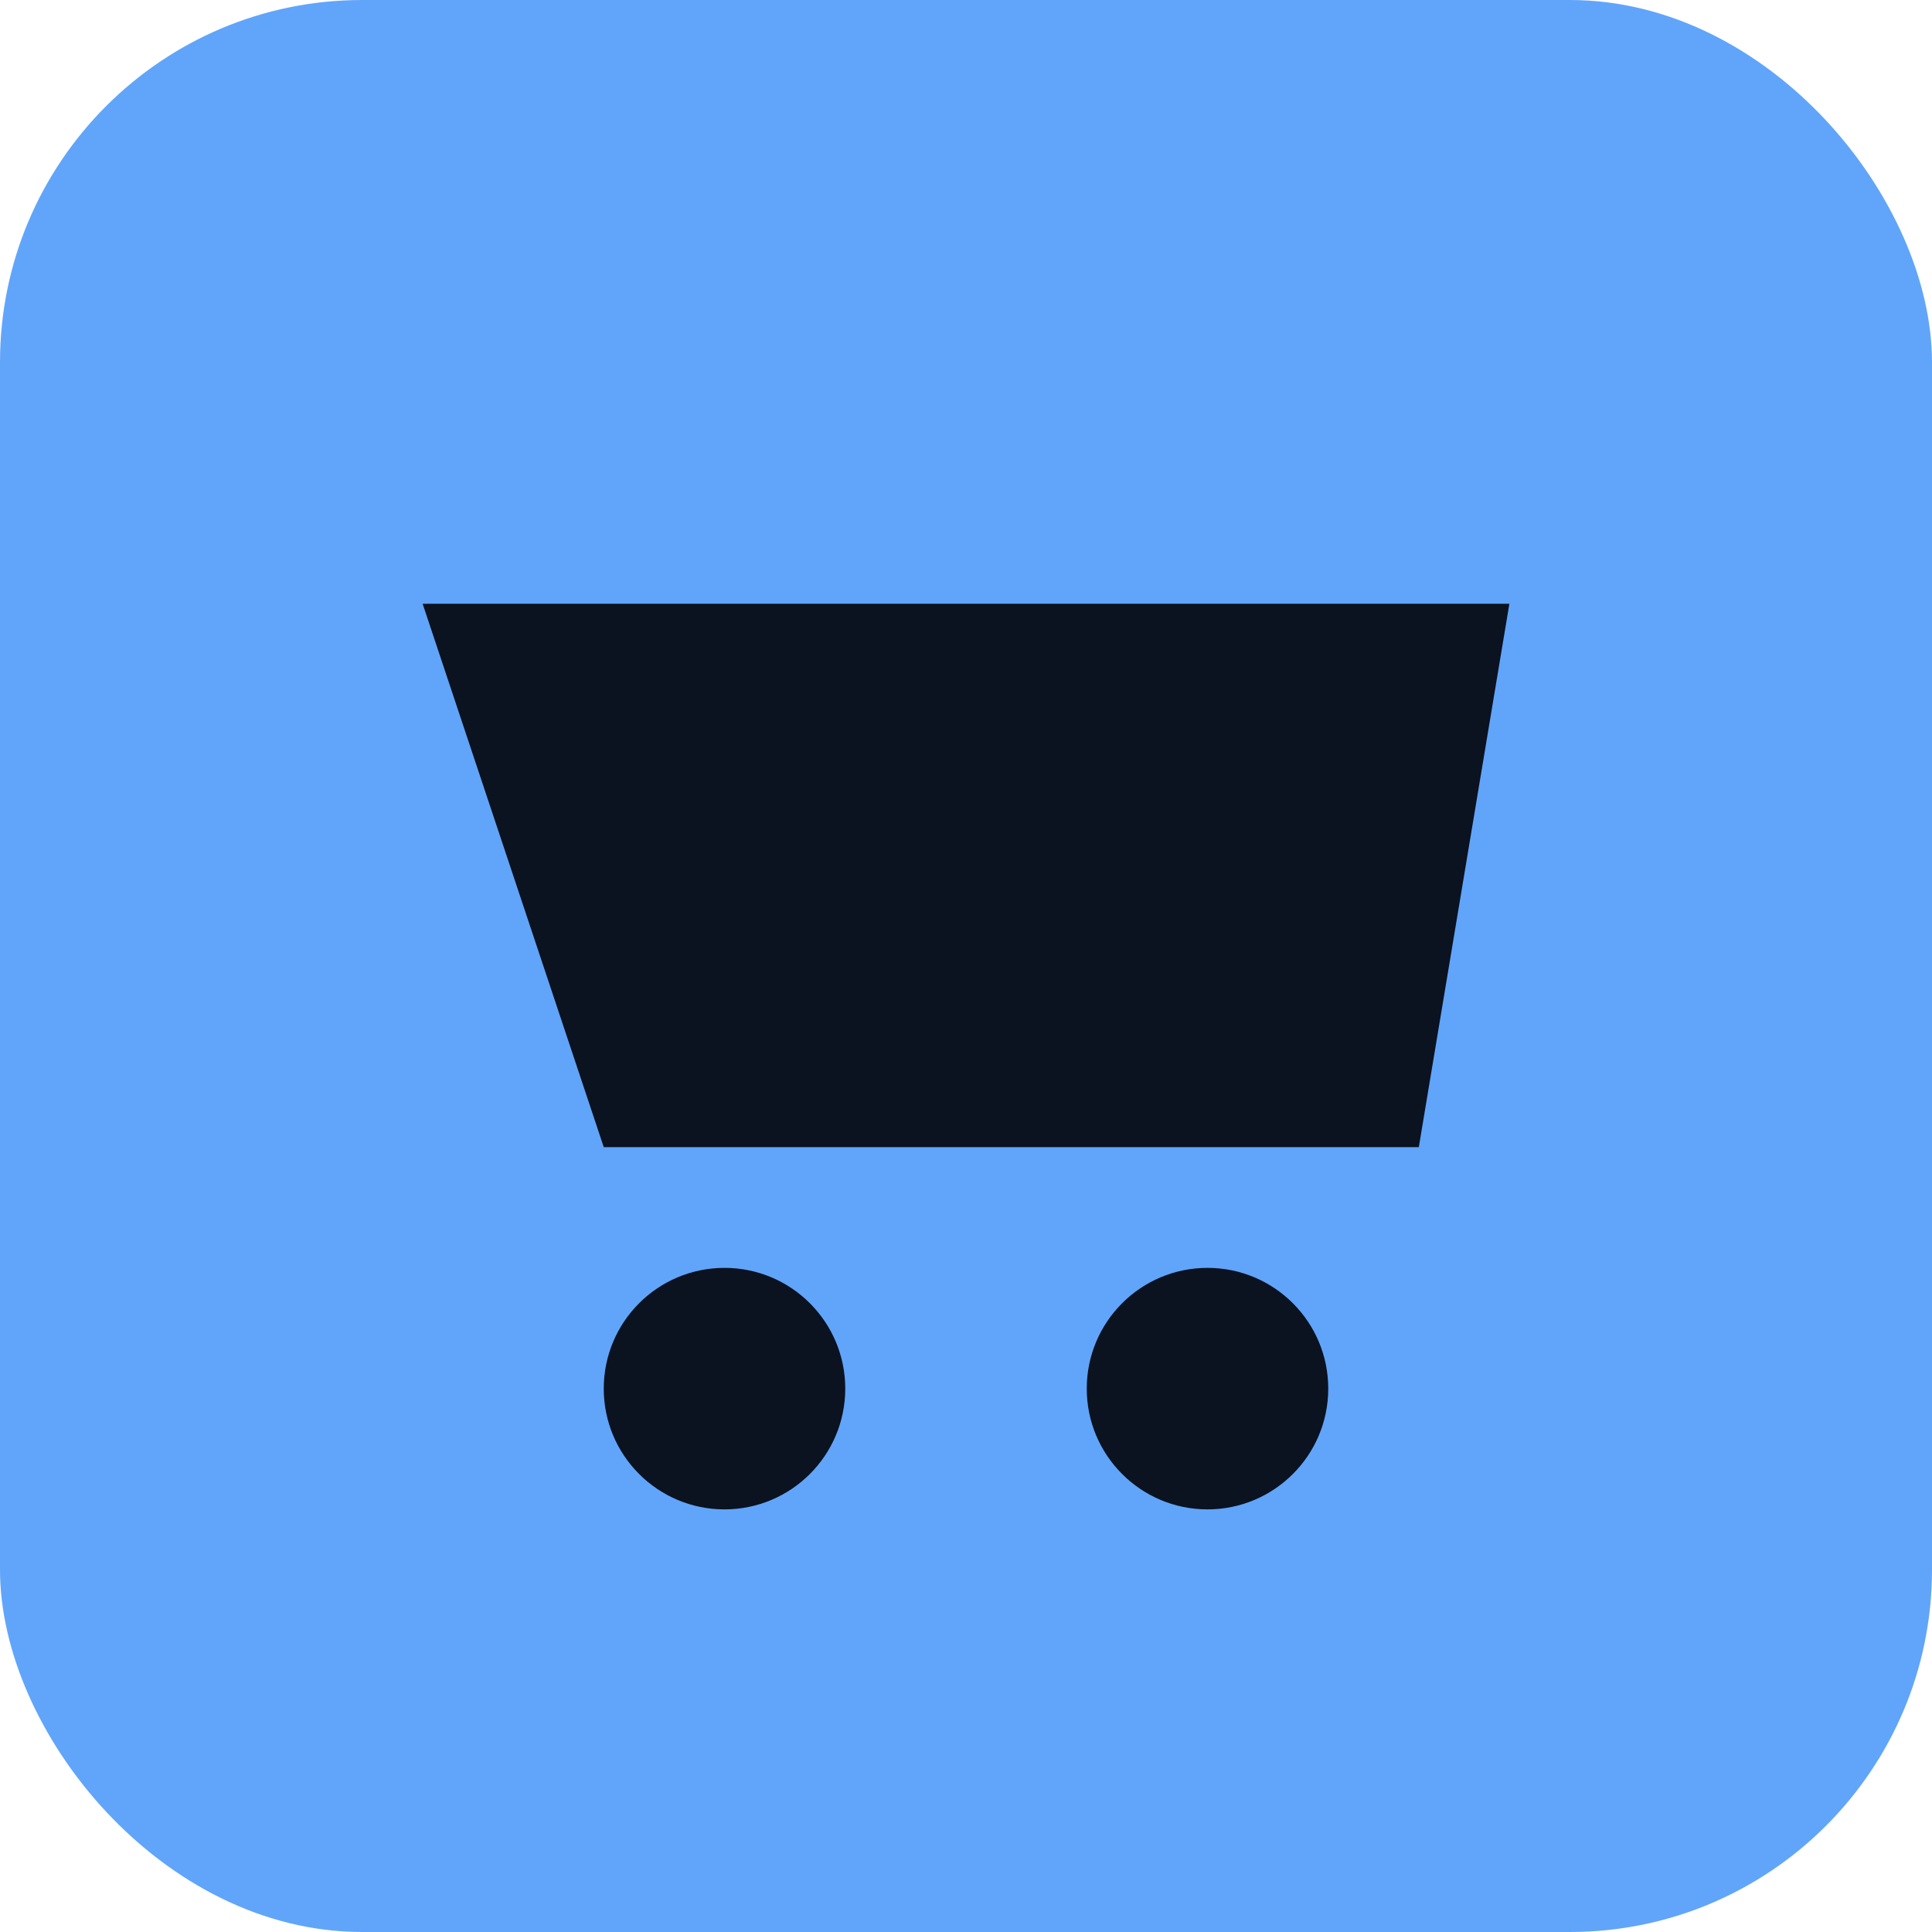
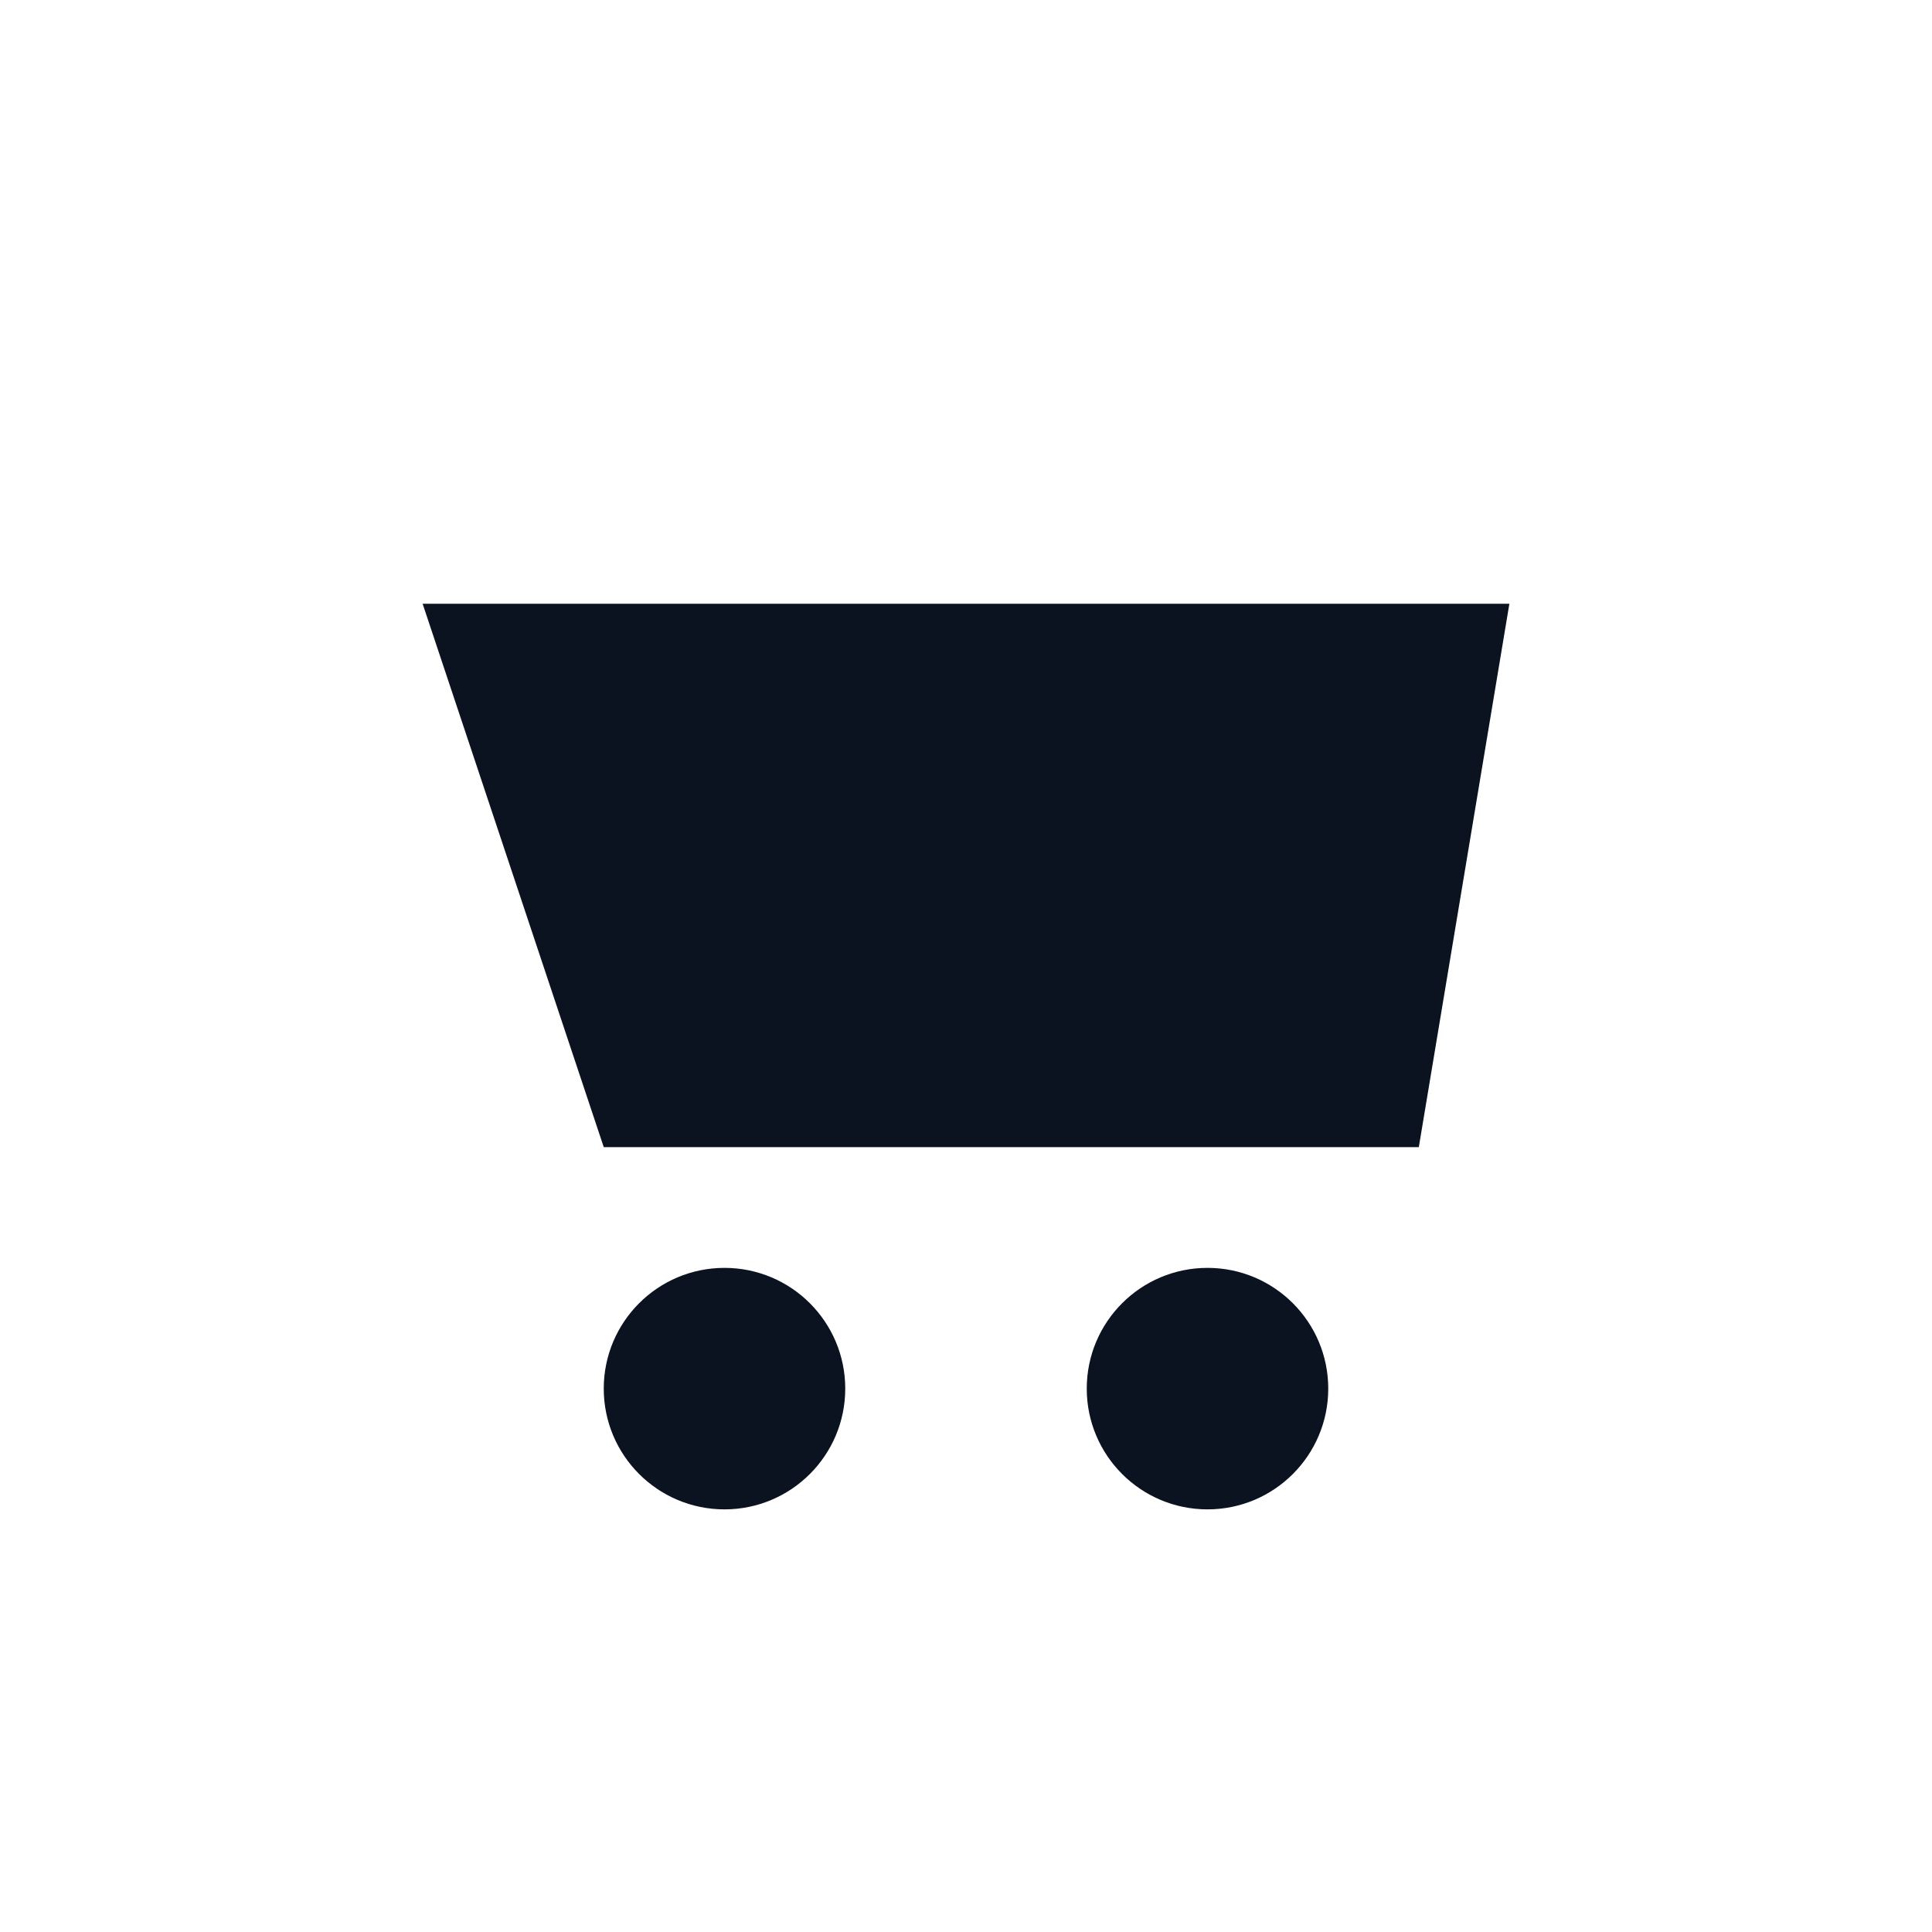
<svg xmlns="http://www.w3.org/2000/svg" viewBox="0 0 64 64">
-   <rect width="64" height="64" rx="12" fill="#60a5fa" />
  <path d="M14 20h36l-3 18H20l-6-18z" fill="#0b1220" />
  <circle cx="24" cy="46" r="4" fill="#0b1220" />
  <circle cx="40" cy="46" r="4" fill="#0b1220" />
</svg>